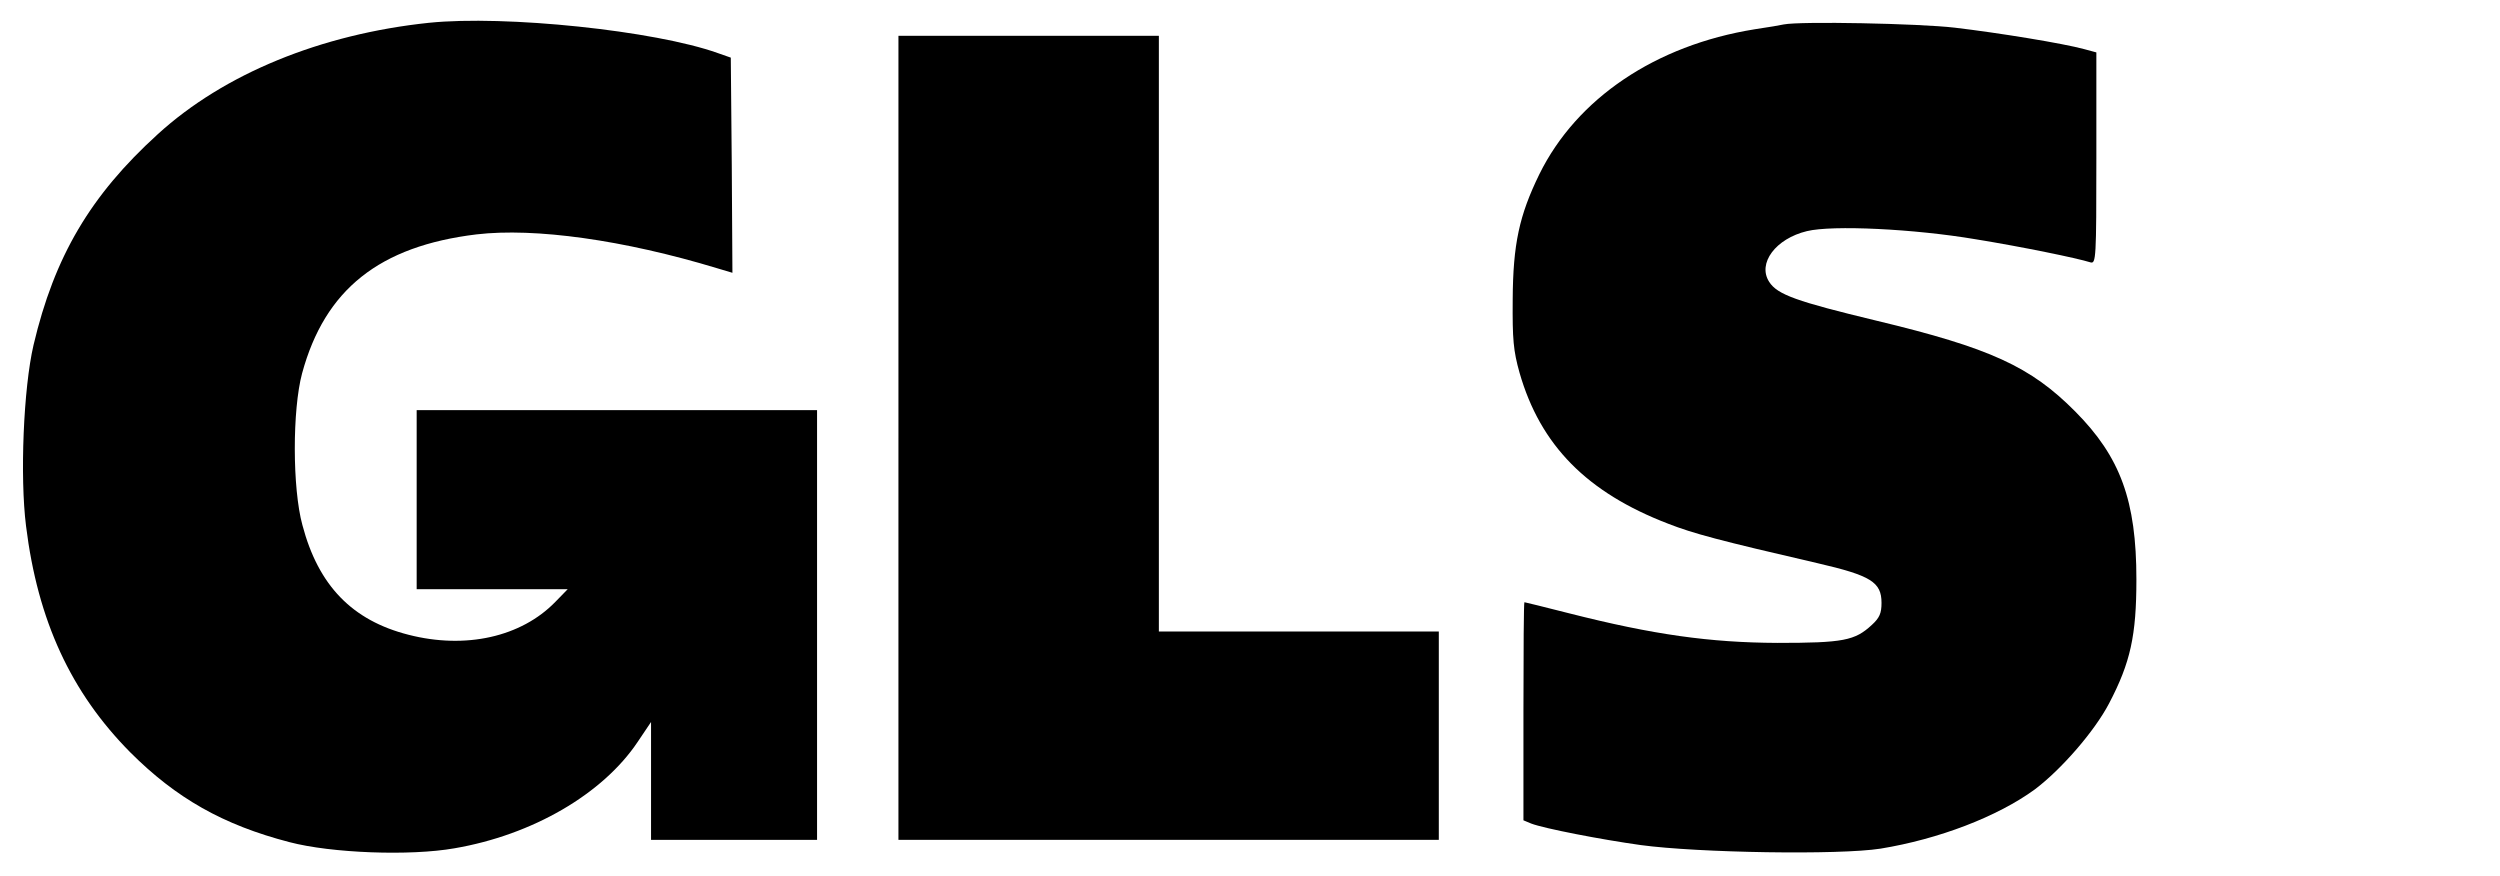
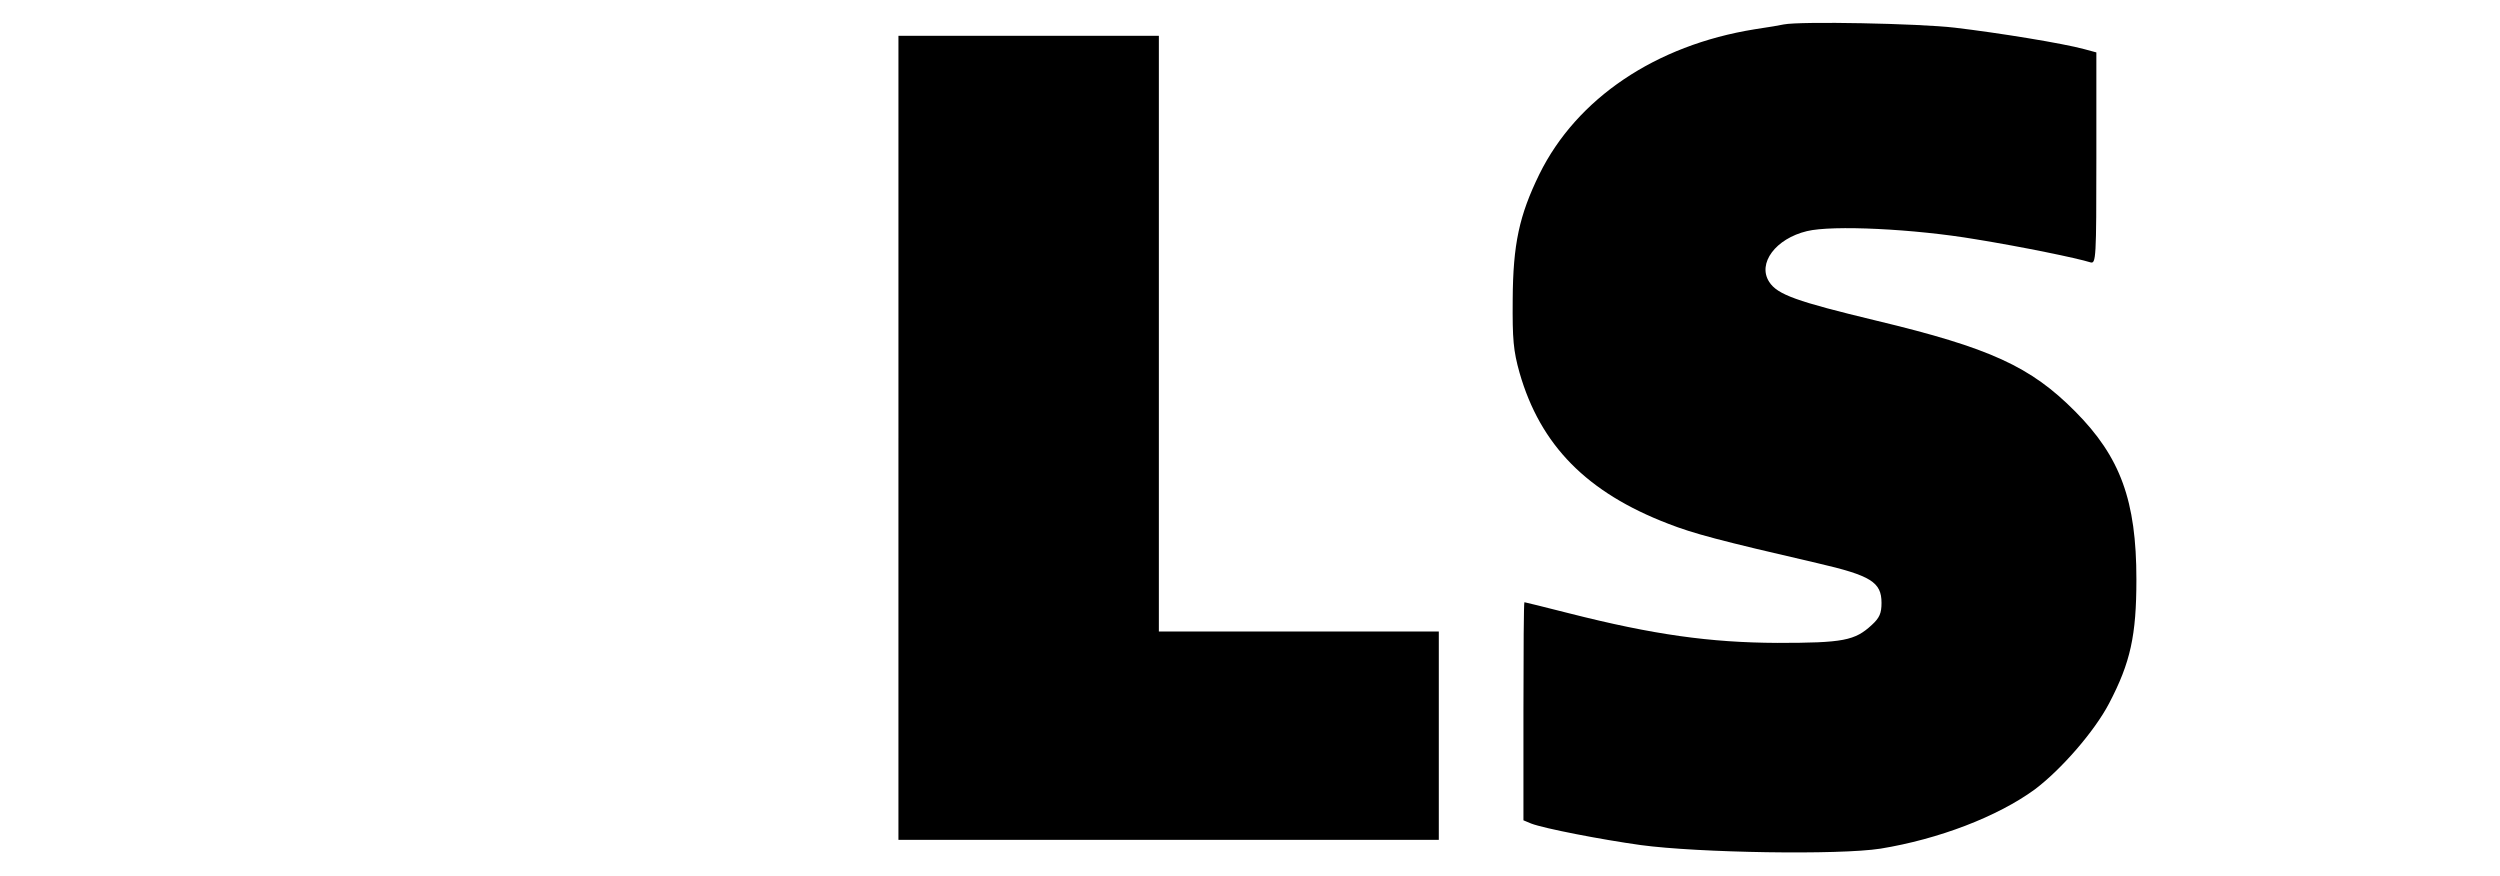
<svg xmlns="http://www.w3.org/2000/svg" version="1.0" width="768pt" height="269pt" viewBox="0 0 768 269" preserveAspectRatio="xMidYMid meet">
  <g transform="translate(0,269) scale(0.1,-0.1)" fill="#000000" stroke="none">
-     <path d="M1318 2620 c-333 -35 -630 -157 -833 -342 -207 -188 -318 -376 -382 -648 -31 -133 -42 -405 -23 -556 36 -291 138 -511 320 -695 141 -141 285 -223 489 -276 129 -34 371 -43 507 -19 240 41 456 167 563 327 l41 61 0 -181 0 -181 255 0 255 0 0 660 0 660 -615 0 -615 0 0 -275 0 -275 232 0 232 0 -38 -39 c-105 -108 -276 -146 -451 -101 -173 44 -277 151 -326 337 -31 113 -31 354 -1 466 70 258 238 391 536 427 179 21 452 -17 739 -104 l47 -14 -2 330 -3 331 -40 14 c-193 69 -653 117 -887 93z" />
    <path d="M5480 2615 c-8 -2 -49 -9 -90 -15 -304 -49 -546 -212 -661 -445 -62 -127 -81 -215 -82 -385 -1 -123 2 -157 21 -225 64 -223 207 -368 457 -464 77 -30 155 -51 458 -121 164 -38 197 -58 197 -122 0 -32 -6 -46 -30 -68 -52 -48 -87 -55 -290 -55 -207 1 -380 25 -640 91 -74 19 -136 34 -137 34 -2 0 -3 -151 -3 -335 l0 -335 24 -10 c39 -15 214 -49 336 -66 177 -24 610 -31 737 -11 178 29 359 98 474 182 81 61 183 178 228 264 66 126 84 209 84 381 0 242 -49 376 -188 516 -137 138 -261 195 -611 279 -245 59 -304 80 -329 119 -37 57 20 133 116 156 78 19 329 7 518 -25 142 -23 312 -58 353 -71 17 -5 18 13 18 320 l0 325 -37 10 c-66 18 -263 50 -398 66 -111 13 -475 20 -525 10z" />
    <path d="M2760 1345 l0 -1235 830 0 830 0 0 320 0 320 -430 0 -430 0 0 915 0 915 -400 0 -400 0 0 -1235z" />
  </g>
</svg>